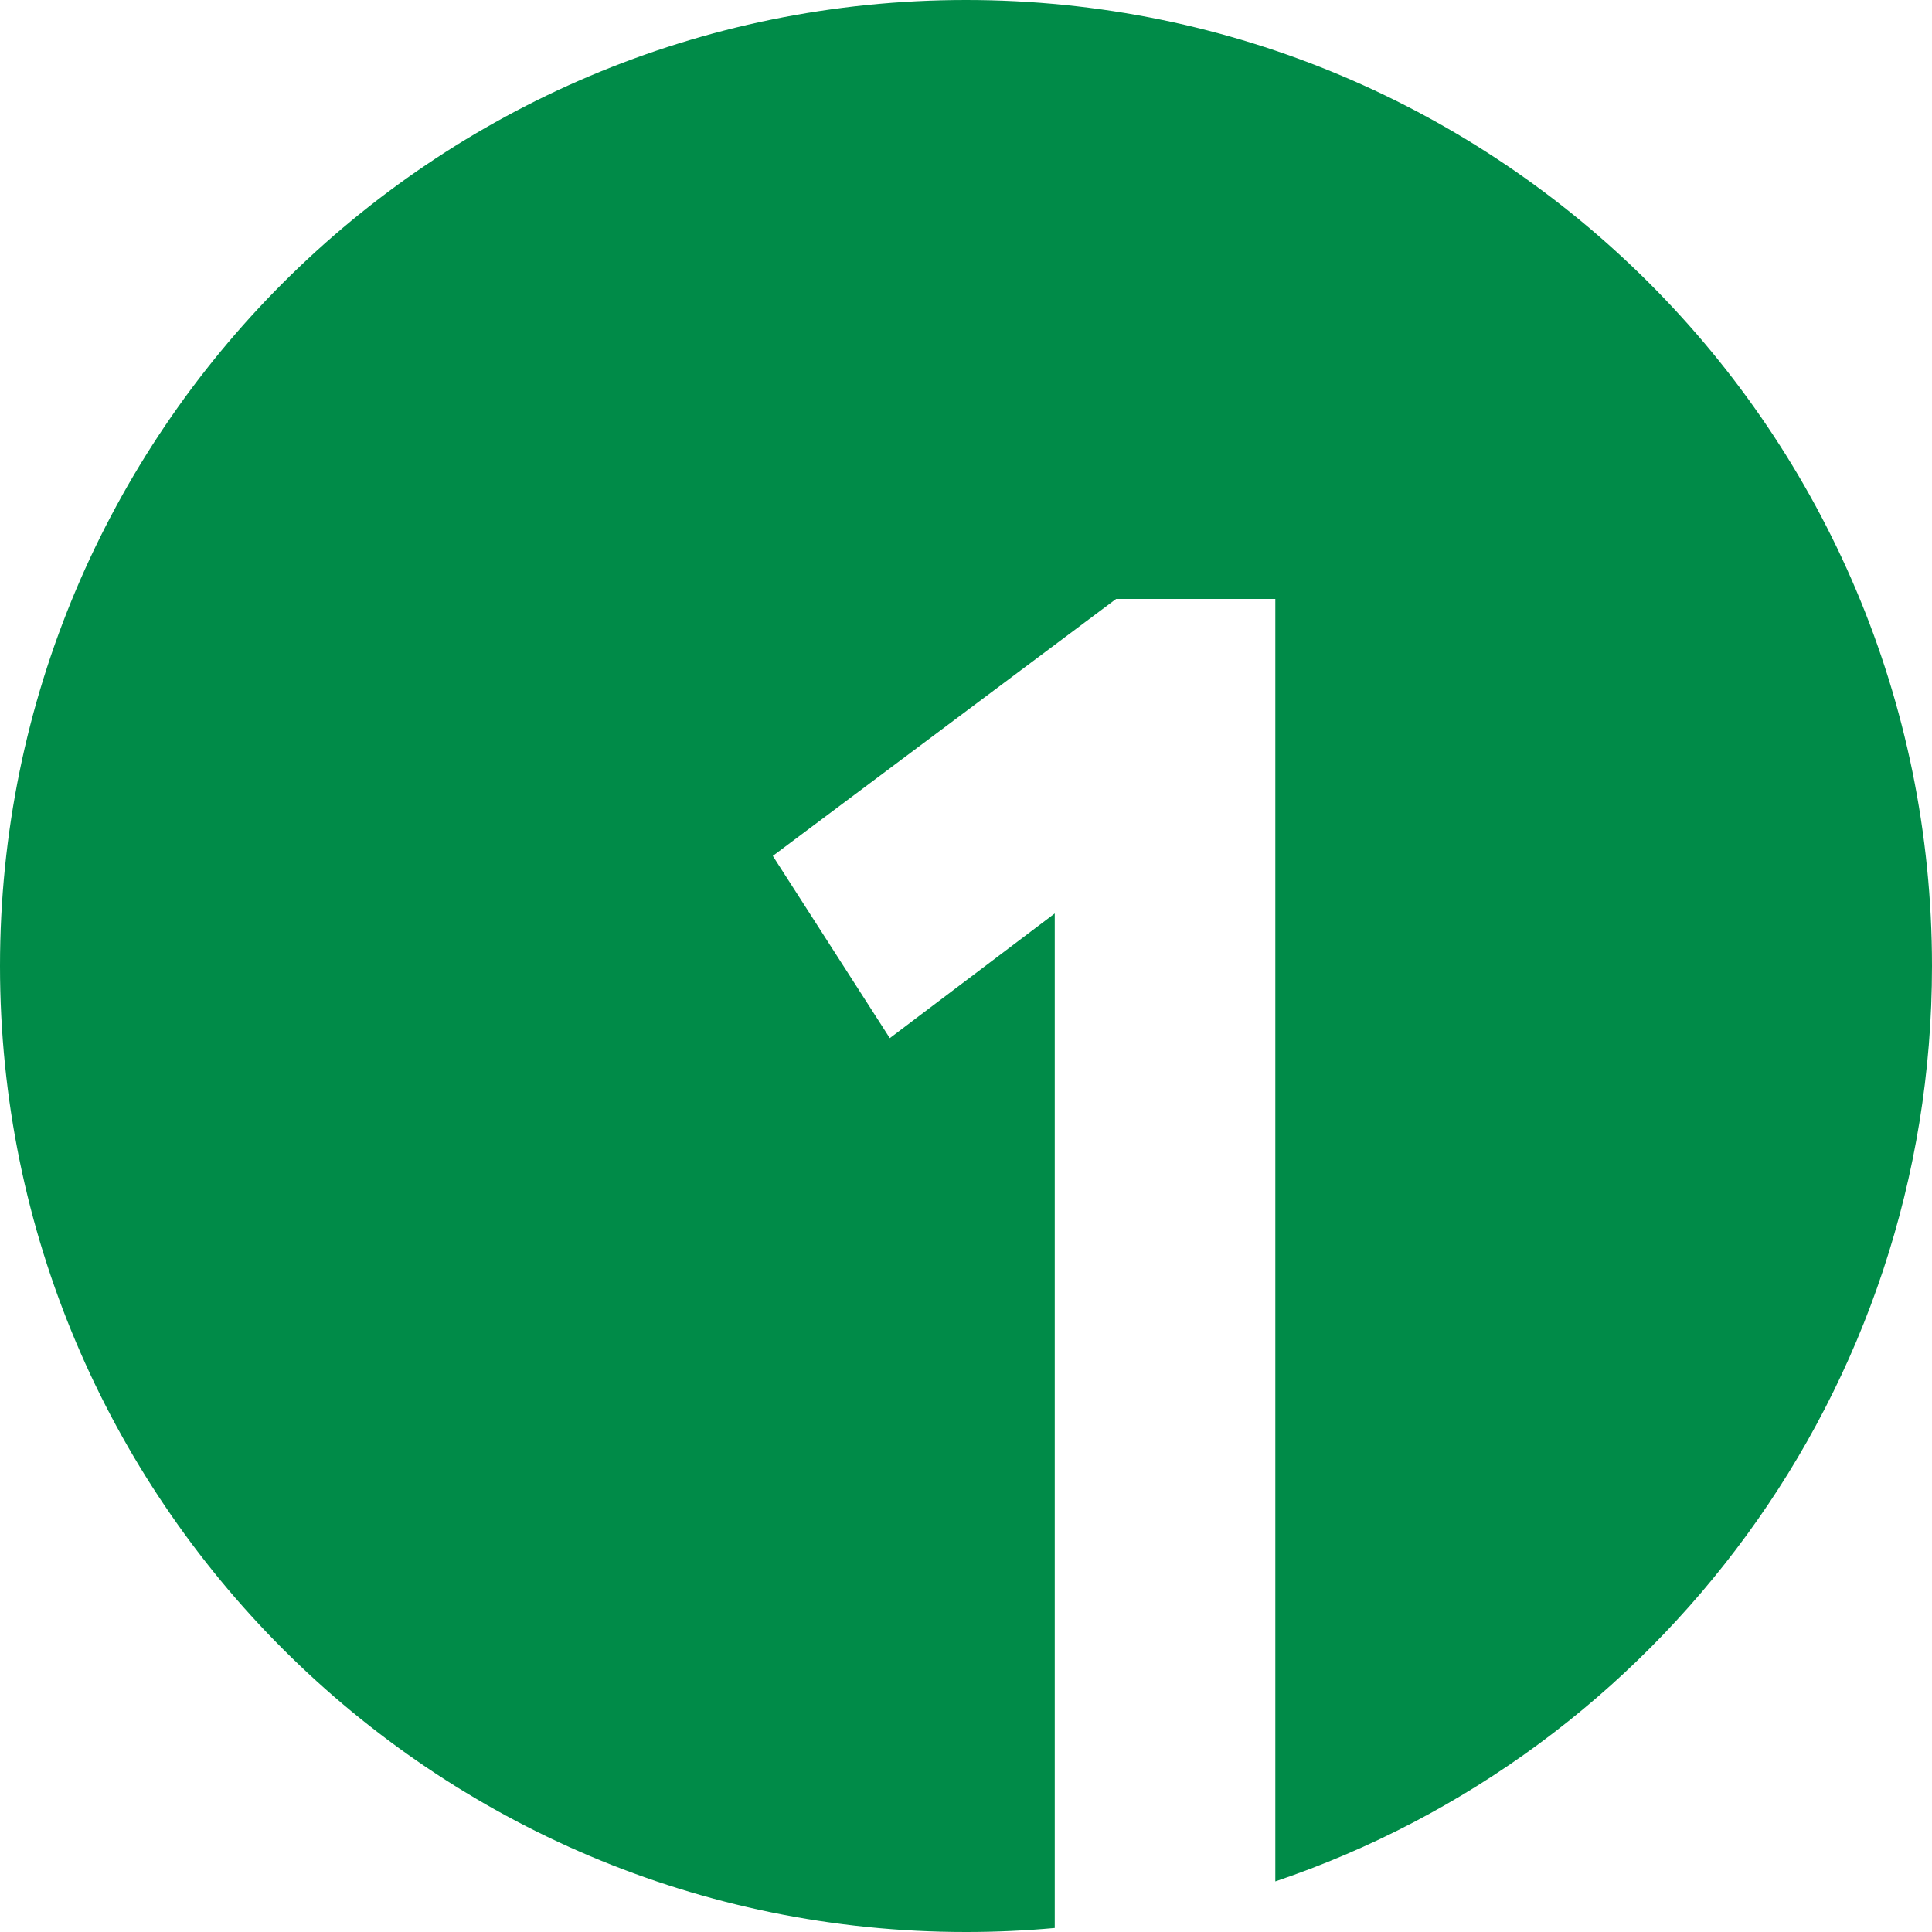
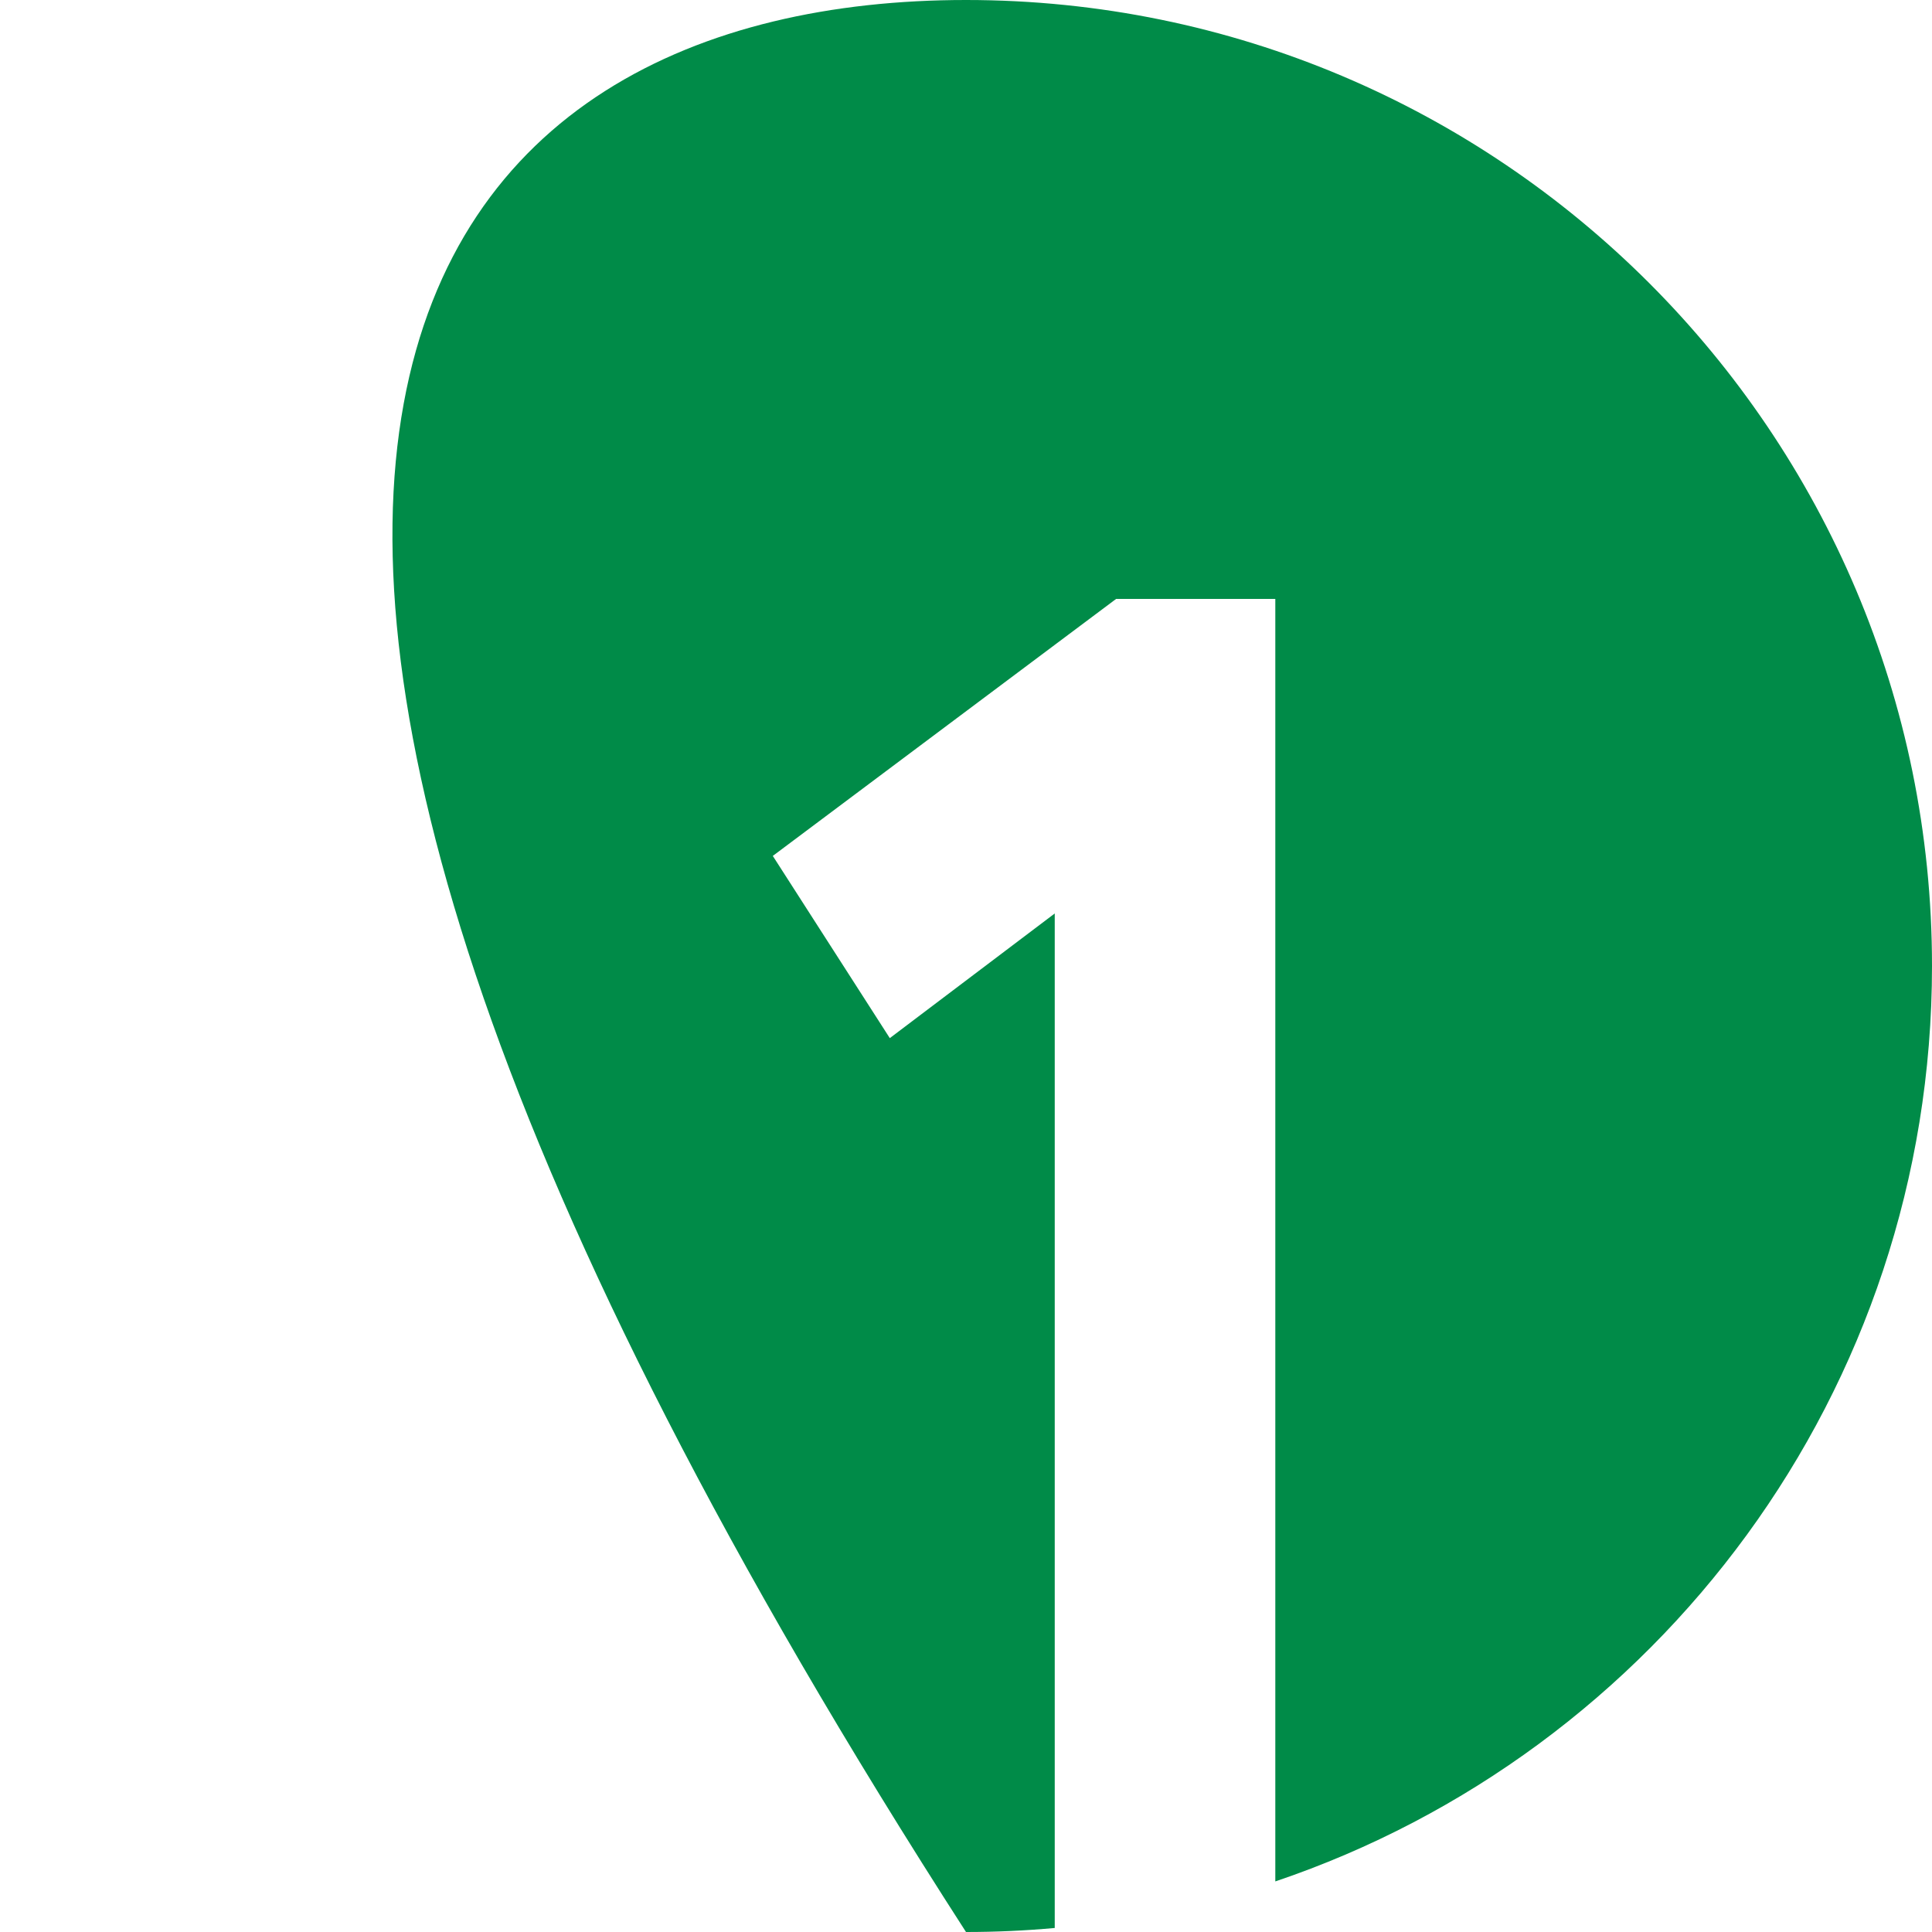
<svg xmlns="http://www.w3.org/2000/svg" width="90" height="90" viewBox="0 0 90 90" fill="none">
-   <path d="M45 90C20.147 90 0 69.853 0 45C0 20.147 20.147 0 45 0C69.853 0 90 20.147 90 45C90 64.814 77.195 81.636 59.409 87.644V27.9H51.993L36 39.872L41.45 48.36L49.134 42.553V89.813C47.773 89.937 46.394 90 45 90Z" fill="#008B48" />
+   <path d="M45 90C0 20.147 20.147 0 45 0C69.853 0 90 20.147 90 45C90 64.814 77.195 81.636 59.409 87.644V27.9H51.993L36 39.872L41.45 48.36L49.134 42.553V89.813C47.773 89.937 46.394 90 45 90Z" fill="#008B48" />
</svg>